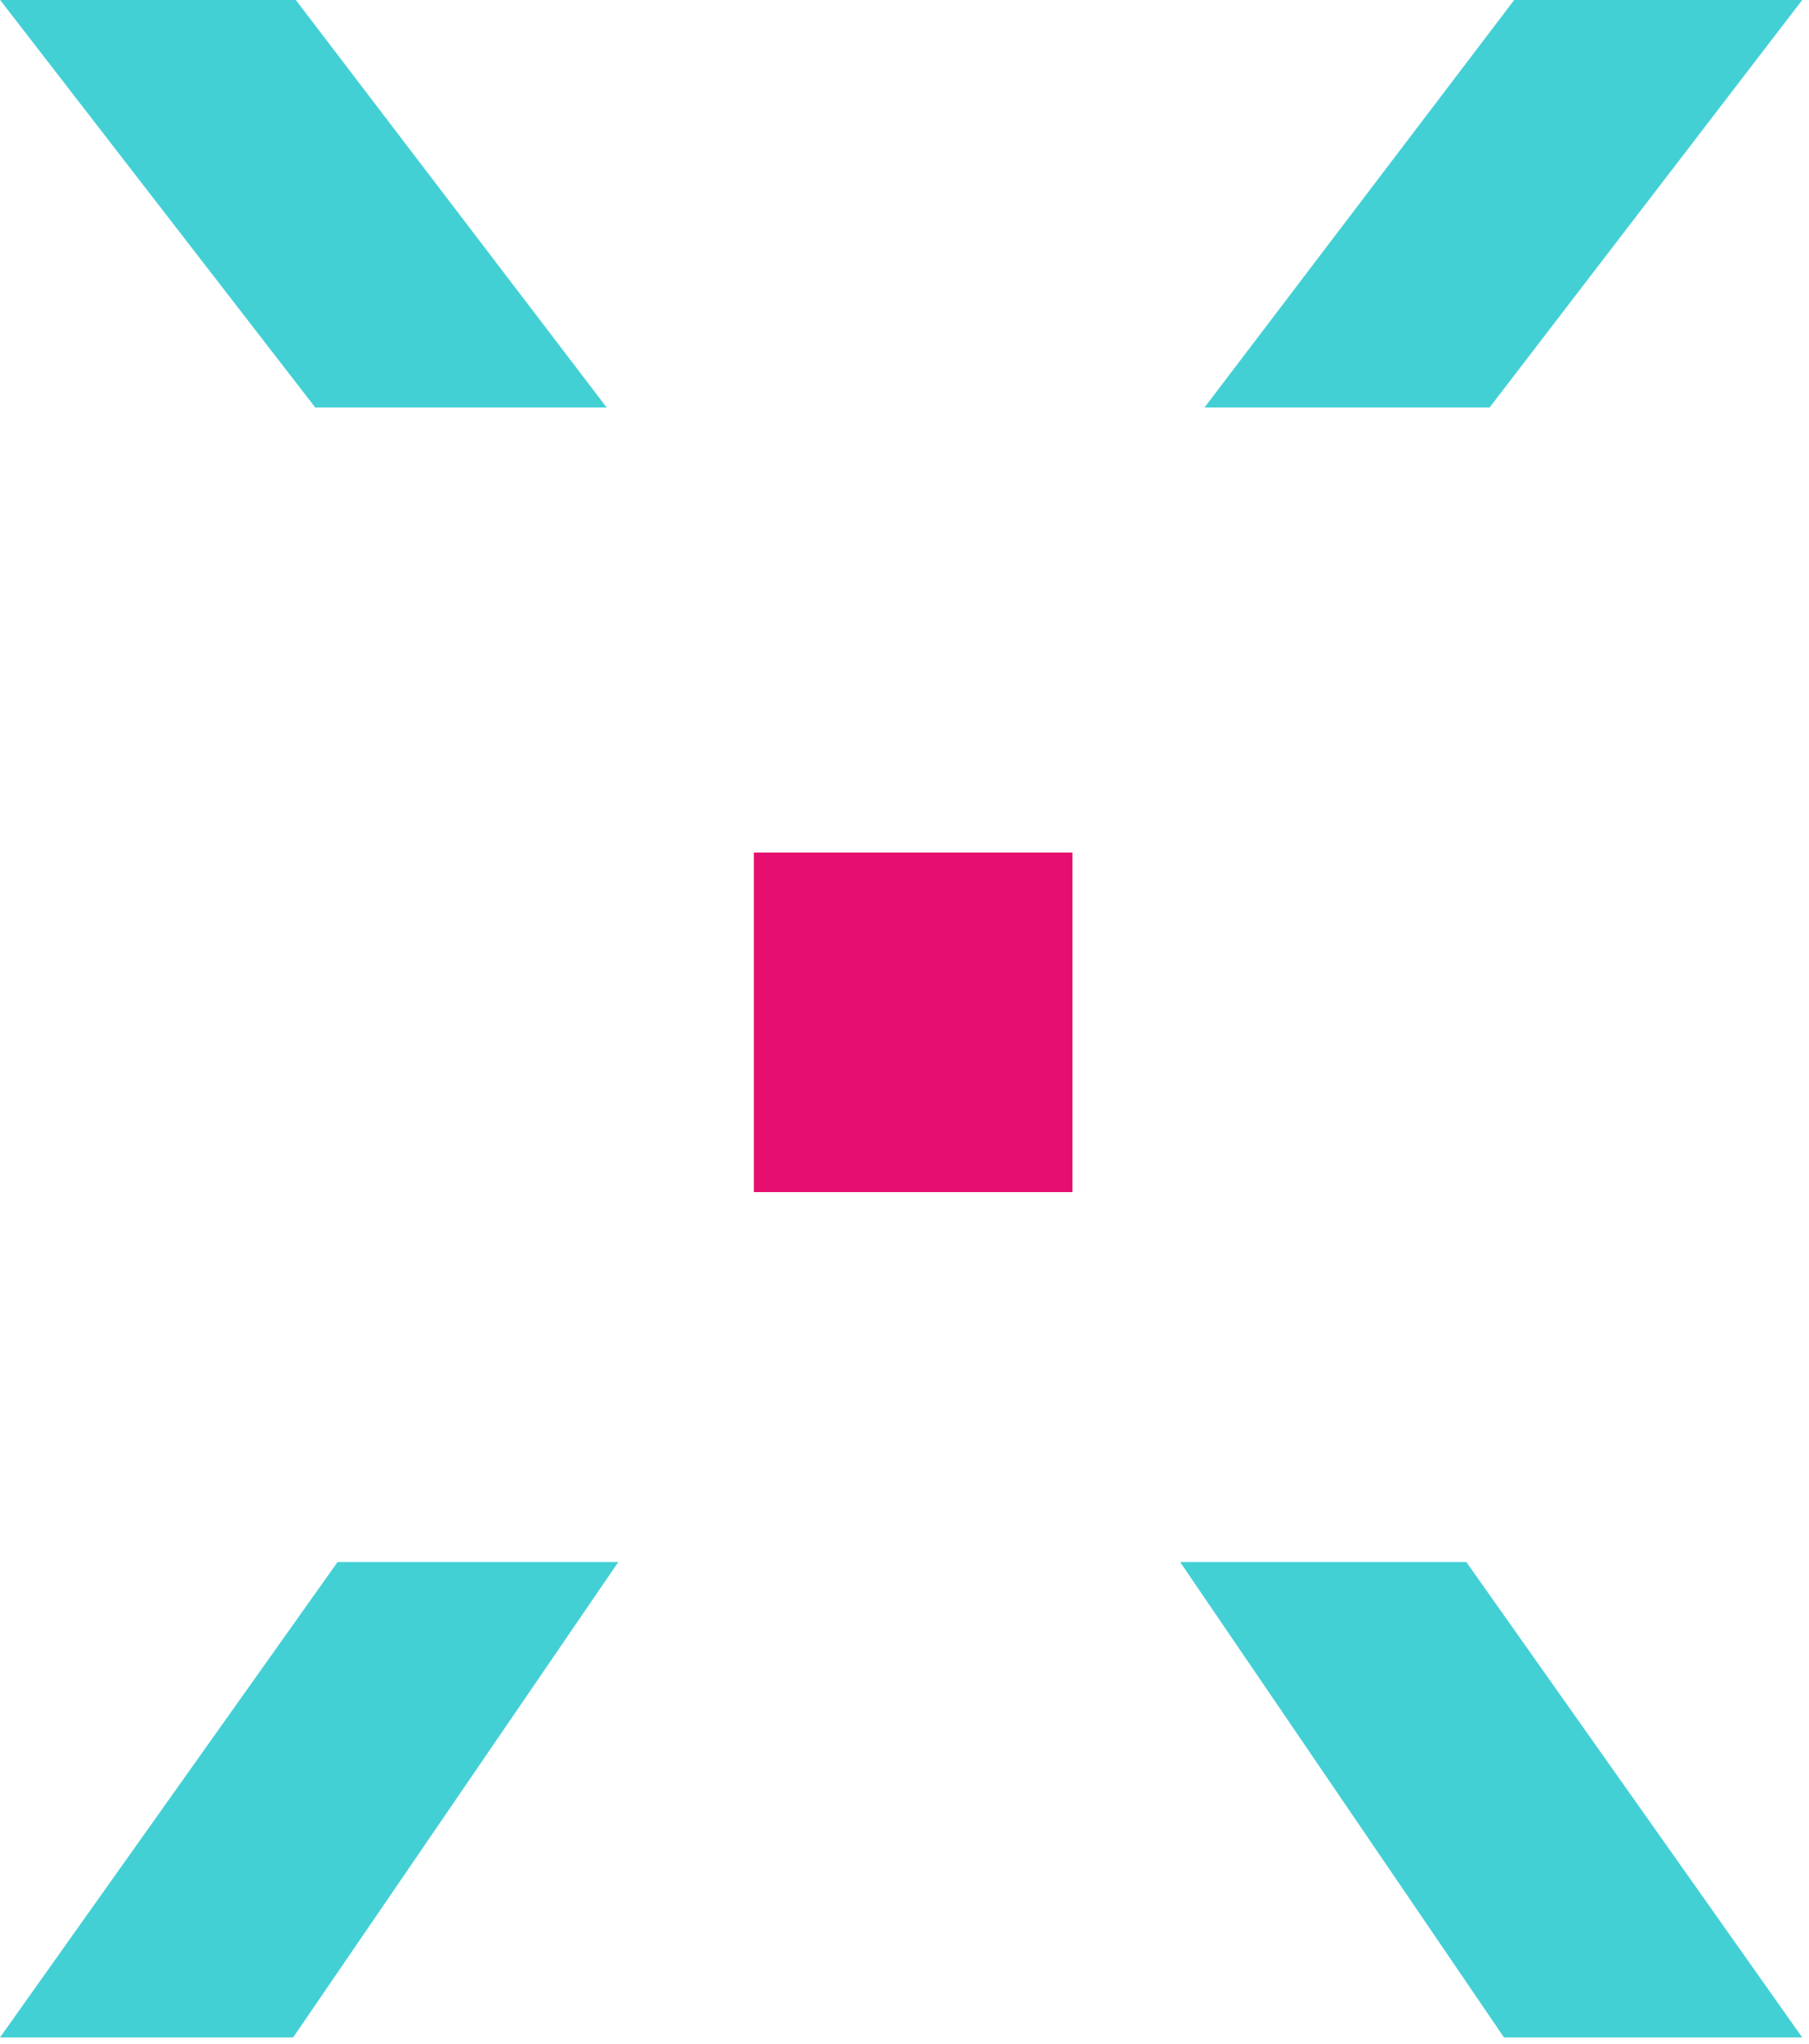
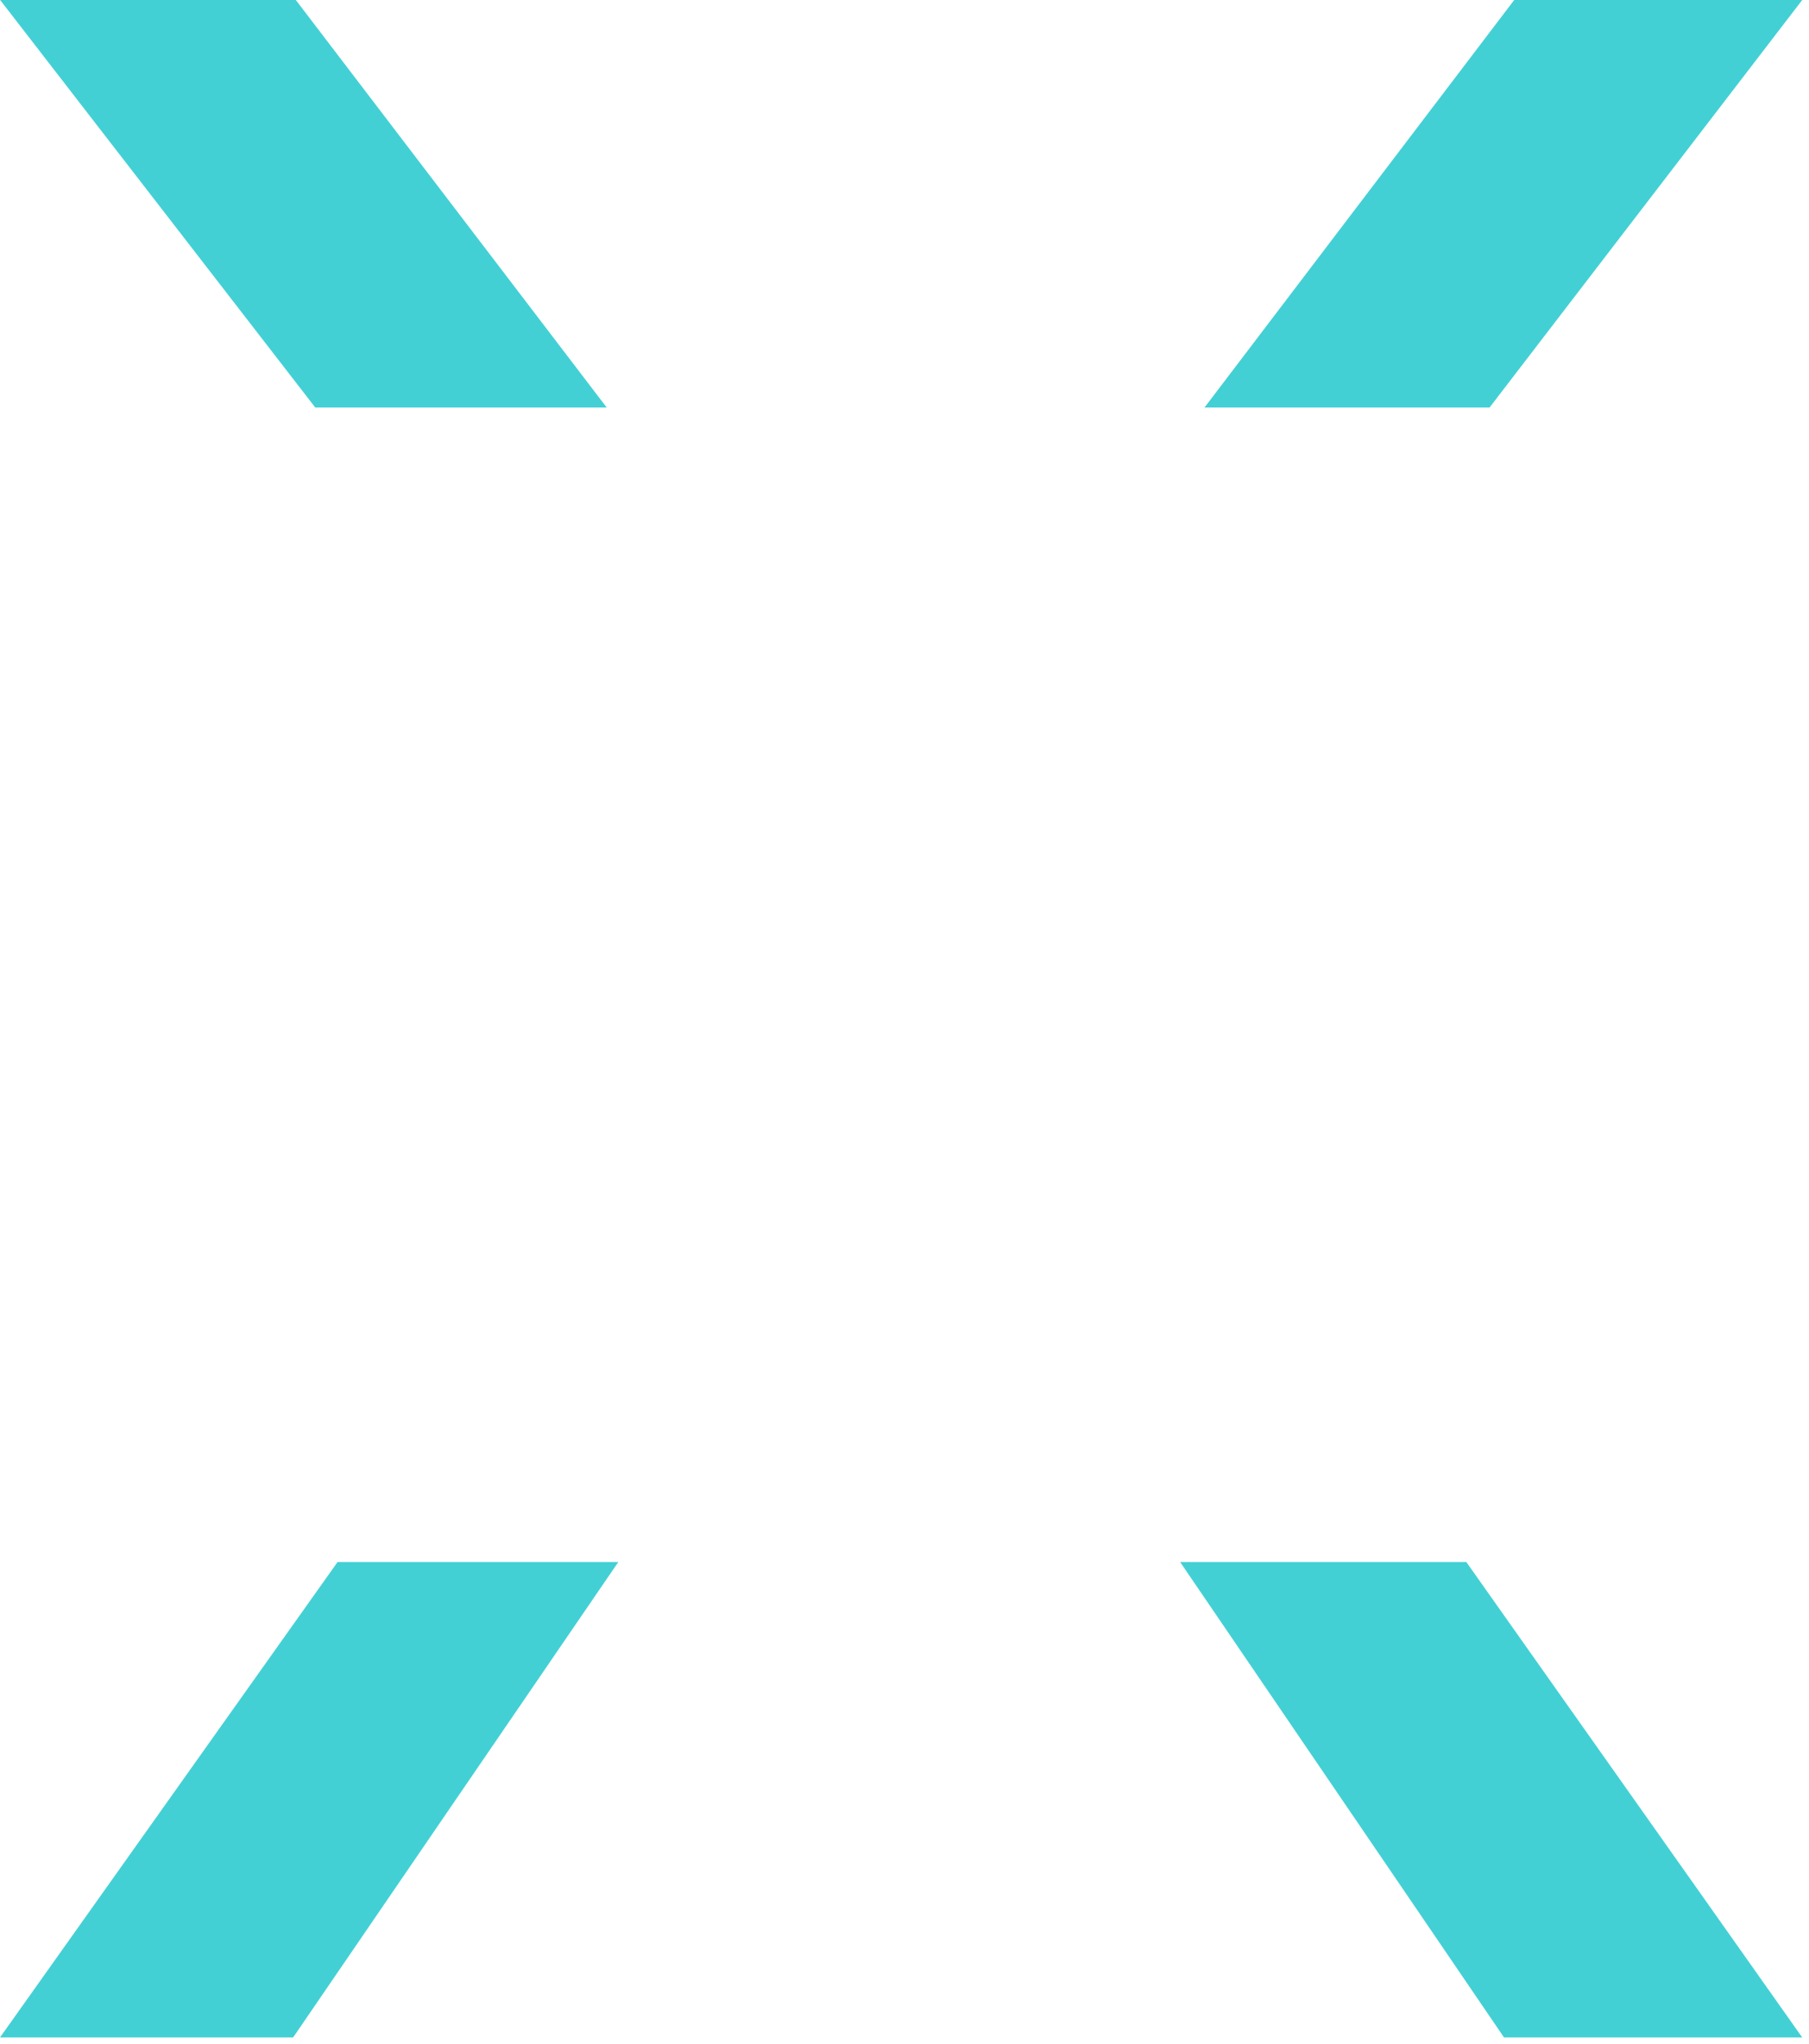
<svg xmlns="http://www.w3.org/2000/svg" fill="none" height="183" viewBox="0 0 162 183" width="162">
  <path clip-rule="evenodd" d="M131.314 139.847H105.686L134.687 182.409H161.393L131.314 139.847ZM55.37 139.847H30.229L0 182.409H26.25L55.37 139.847ZM161.393 0L133.395 36.482H107.866L135.6 0H161.393ZM26.491 0L54.33 36.482H28.23L0.013 0H26.491Z" fill="#43D0D5" fill-rule="evenodd" />
-   <path d="M96.04 76.324H67.508V106.726H96.04V76.324Z" fill="#E60E6E" />
</svg>